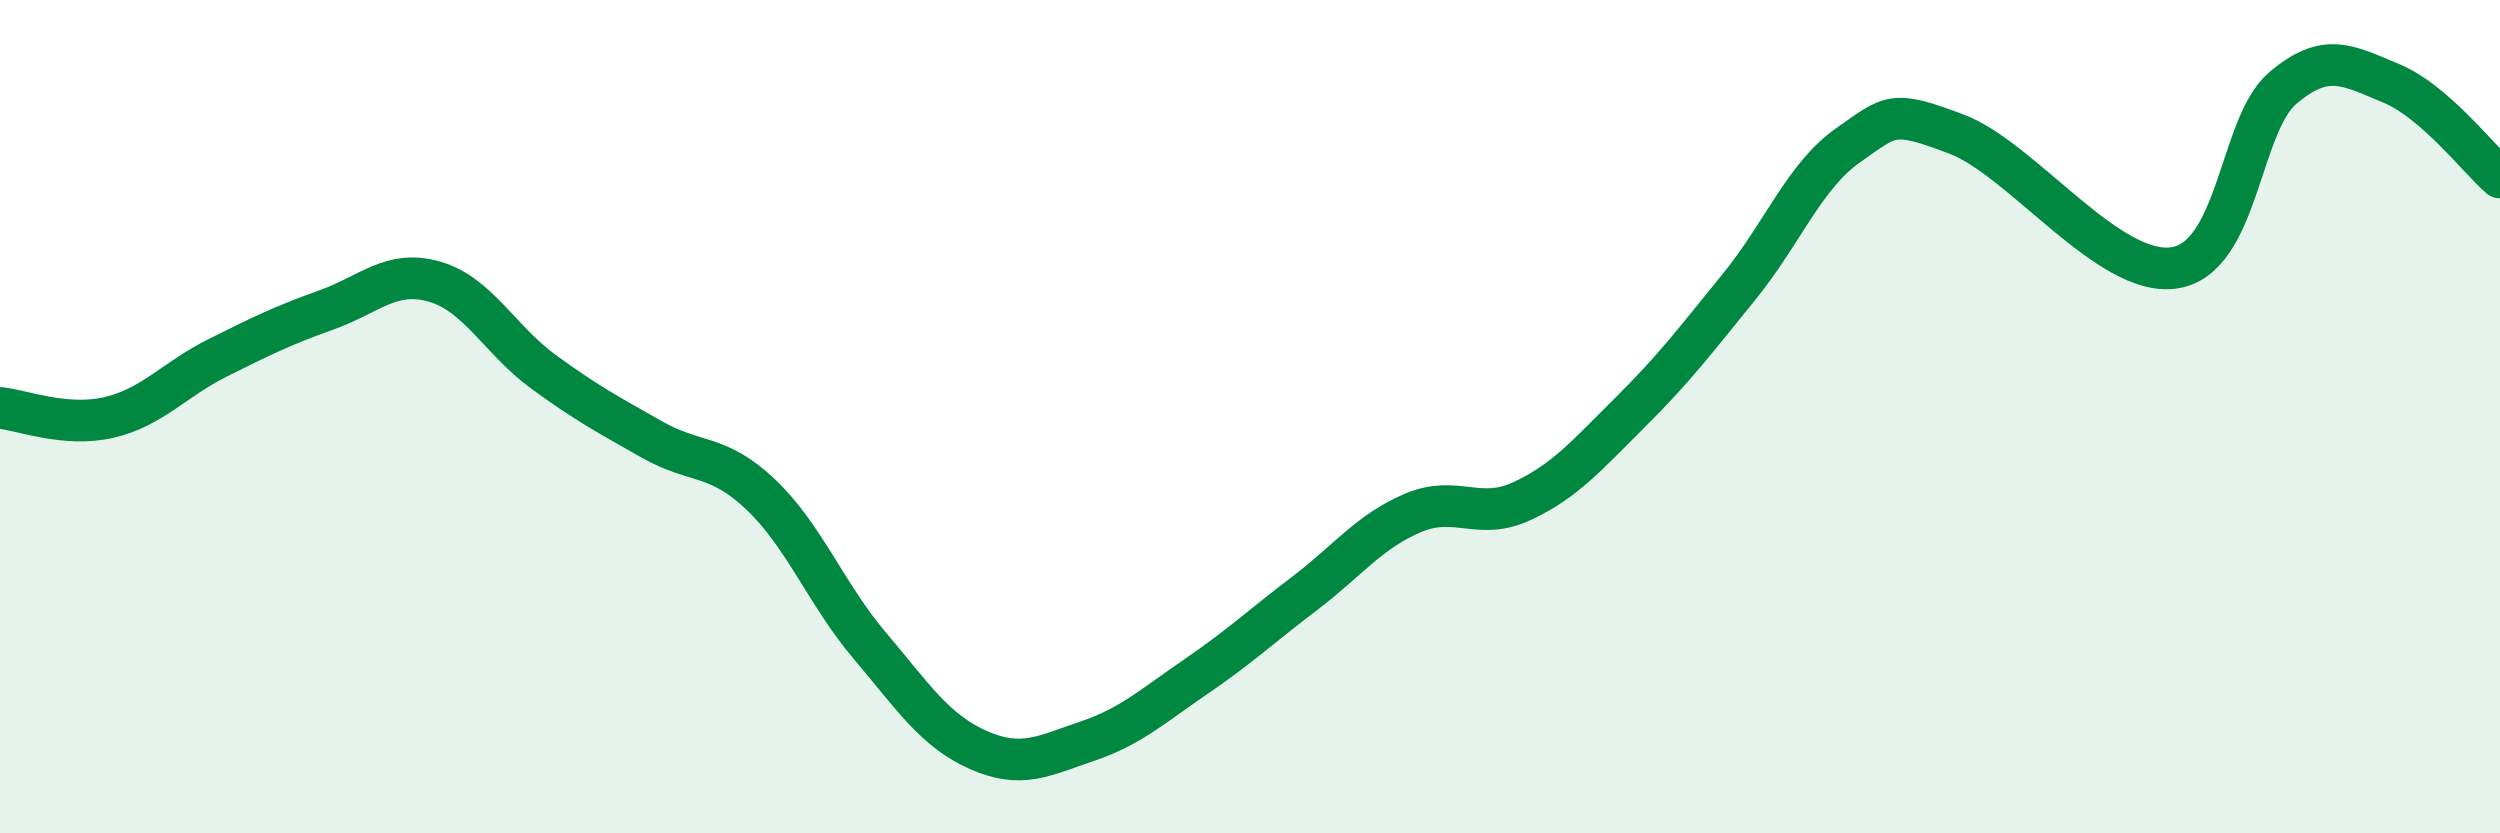
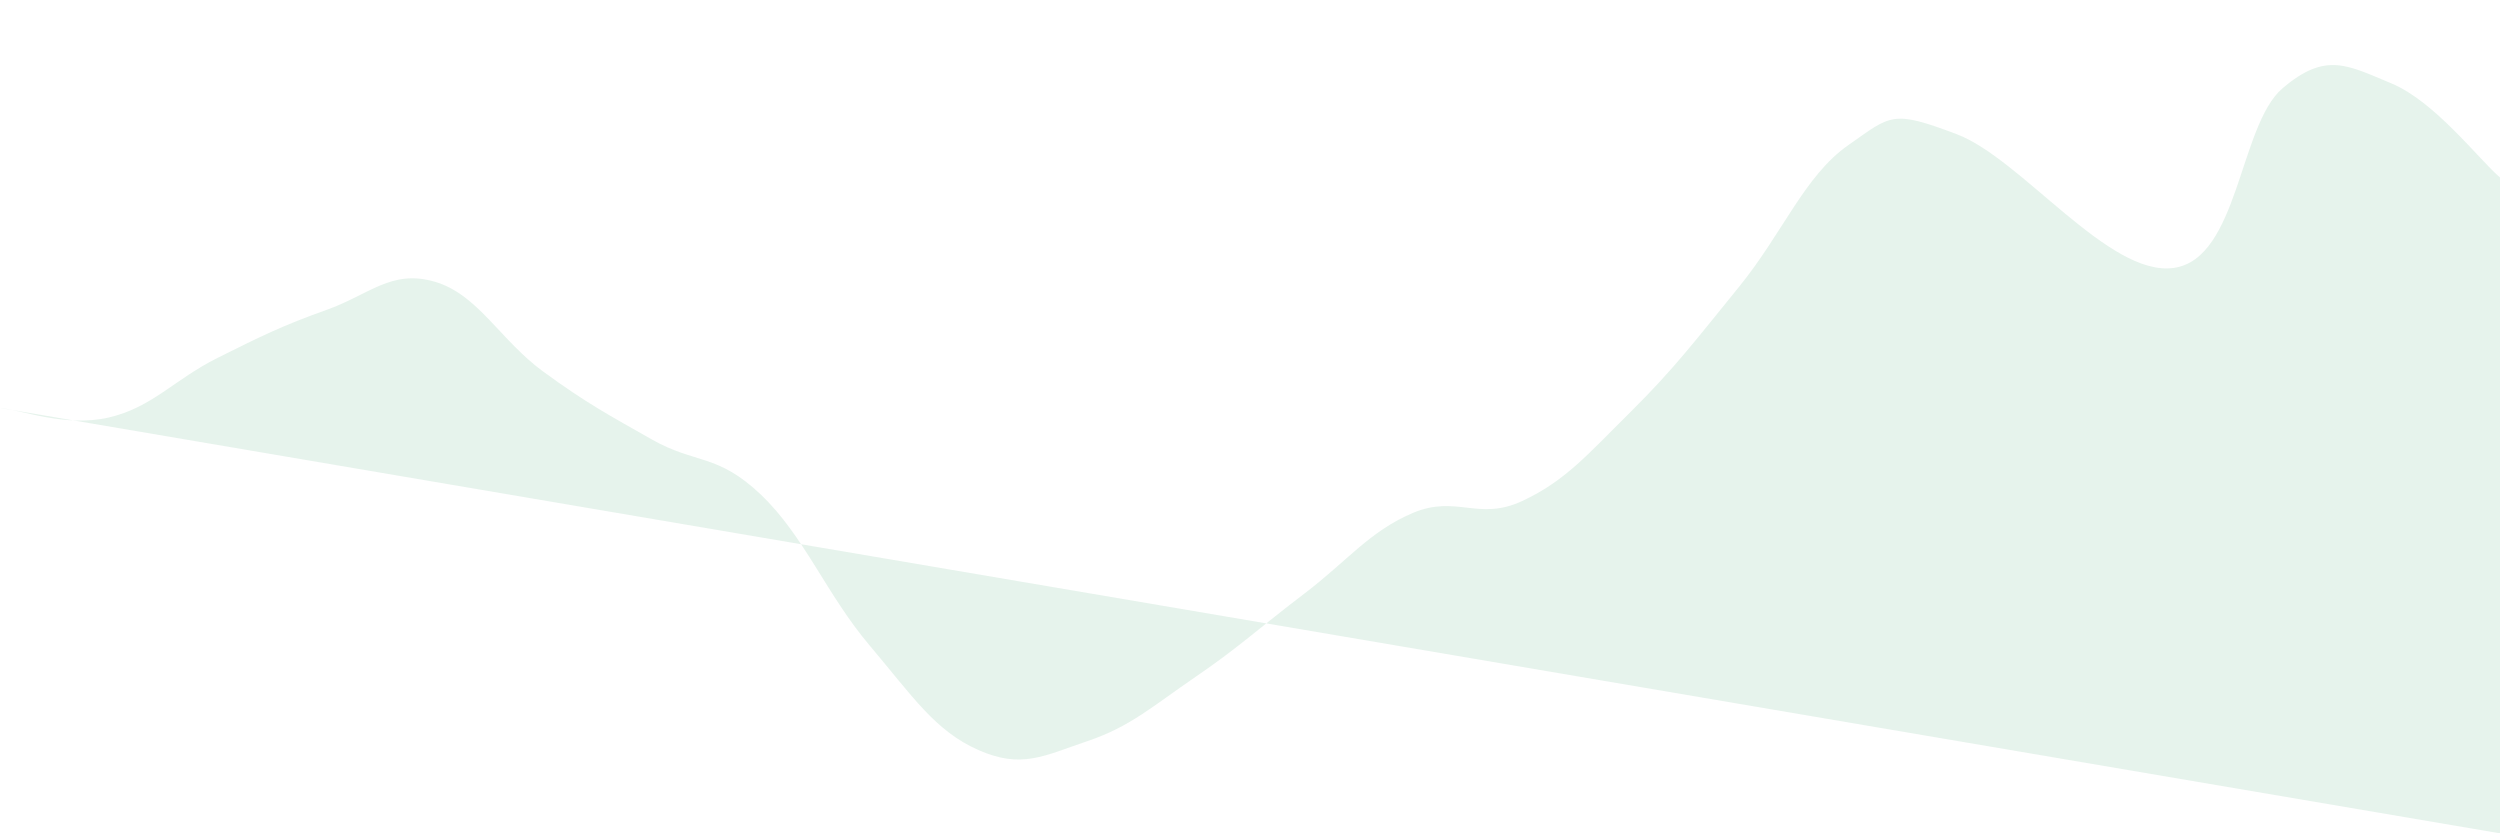
<svg xmlns="http://www.w3.org/2000/svg" width="60" height="20" viewBox="0 0 60 20">
-   <path d="M 0,9.79 C 0.52,9.84 1.57,10.26 2.61,10.02 C 3.65,9.78 4.18,9.11 5.22,8.59 C 6.26,8.07 6.79,7.81 7.83,7.44 C 8.87,7.07 9.39,6.46 10.43,6.76 C 11.47,7.06 12,8.16 13.04,8.92 C 14.08,9.68 14.61,9.96 15.65,10.55 C 16.69,11.14 17.22,10.88 18.26,11.87 C 19.3,12.86 19.83,14.26 20.87,15.49 C 21.91,16.72 22.44,17.54 23.48,18 C 24.52,18.46 25.05,18.14 26.09,17.79 C 27.13,17.44 27.66,16.95 28.7,16.24 C 29.74,15.53 30.26,15.04 31.3,14.25 C 32.34,13.46 32.87,12.75 33.91,12.31 C 34.95,11.87 35.48,12.51 36.52,12.03 C 37.56,11.55 38.09,10.92 39.13,9.89 C 40.17,8.86 40.7,8.16 41.74,6.88 C 42.78,5.6 43.31,4.22 44.35,3.49 C 45.39,2.76 45.4,2.63 46.96,3.22 C 48.52,3.81 50.61,6.65 52.17,6.43 C 53.73,6.21 53.74,3.01 54.78,2.12 C 55.82,1.23 56.35,1.57 57.39,2 C 58.43,2.43 59.48,3.81 60,4.26L60 20L0 20Z" fill="#008740" opacity="0.1" stroke-linecap="round" stroke-linejoin="round" />
-   <path d="M 0,9.79 C 0.52,9.84 1.57,10.26 2.61,10.02 C 3.65,9.78 4.18,9.11 5.22,8.59 C 6.26,8.07 6.79,7.81 7.83,7.44 C 8.87,7.07 9.39,6.46 10.43,6.76 C 11.47,7.06 12,8.16 13.04,8.92 C 14.08,9.68 14.61,9.96 15.65,10.55 C 16.69,11.14 17.22,10.88 18.26,11.87 C 19.3,12.86 19.83,14.26 20.87,15.49 C 21.91,16.72 22.44,17.54 23.48,18 C 24.52,18.46 25.05,18.14 26.09,17.79 C 27.13,17.44 27.66,16.95 28.7,16.24 C 29.74,15.53 30.26,15.04 31.3,14.25 C 32.34,13.46 32.87,12.75 33.91,12.31 C 34.95,11.87 35.48,12.51 36.52,12.03 C 37.56,11.55 38.09,10.92 39.13,9.89 C 40.17,8.86 40.7,8.16 41.74,6.88 C 42.78,5.6 43.31,4.22 44.35,3.49 C 45.39,2.76 45.4,2.63 46.96,3.22 C 48.52,3.81 50.61,6.65 52.17,6.43 C 53.73,6.21 53.74,3.01 54.78,2.12 C 55.82,1.23 56.35,1.57 57.39,2 C 58.43,2.43 59.48,3.81 60,4.26" stroke="#008740" stroke-width="1" fill="none" stroke-linecap="round" stroke-linejoin="round" />
+   <path d="M 0,9.79 C 0.52,9.84 1.57,10.26 2.61,10.02 C 3.65,9.78 4.18,9.11 5.22,8.59 C 6.26,8.07 6.79,7.81 7.83,7.44 C 8.87,7.07 9.39,6.46 10.43,6.76 C 11.47,7.06 12,8.16 13.04,8.92 C 14.08,9.68 14.61,9.96 15.65,10.55 C 16.69,11.14 17.22,10.88 18.26,11.87 C 19.3,12.86 19.83,14.26 20.87,15.49 C 21.91,16.72 22.44,17.54 23.48,18 C 24.52,18.46 25.05,18.14 26.09,17.79 C 27.13,17.44 27.66,16.95 28.7,16.24 C 29.74,15.53 30.26,15.04 31.3,14.25 C 32.34,13.46 32.87,12.75 33.91,12.31 C 34.95,11.87 35.48,12.51 36.52,12.03 C 37.56,11.55 38.09,10.92 39.13,9.89 C 40.17,8.86 40.7,8.16 41.74,6.88 C 42.78,5.6 43.31,4.22 44.35,3.49 C 45.39,2.76 45.4,2.63 46.96,3.22 C 48.52,3.81 50.61,6.65 52.17,6.43 C 53.73,6.21 53.74,3.01 54.78,2.12 C 55.82,1.23 56.35,1.57 57.39,2 C 58.43,2.43 59.48,3.81 60,4.26L60 20Z" fill="#008740" opacity="0.1" stroke-linecap="round" stroke-linejoin="round" />
</svg>